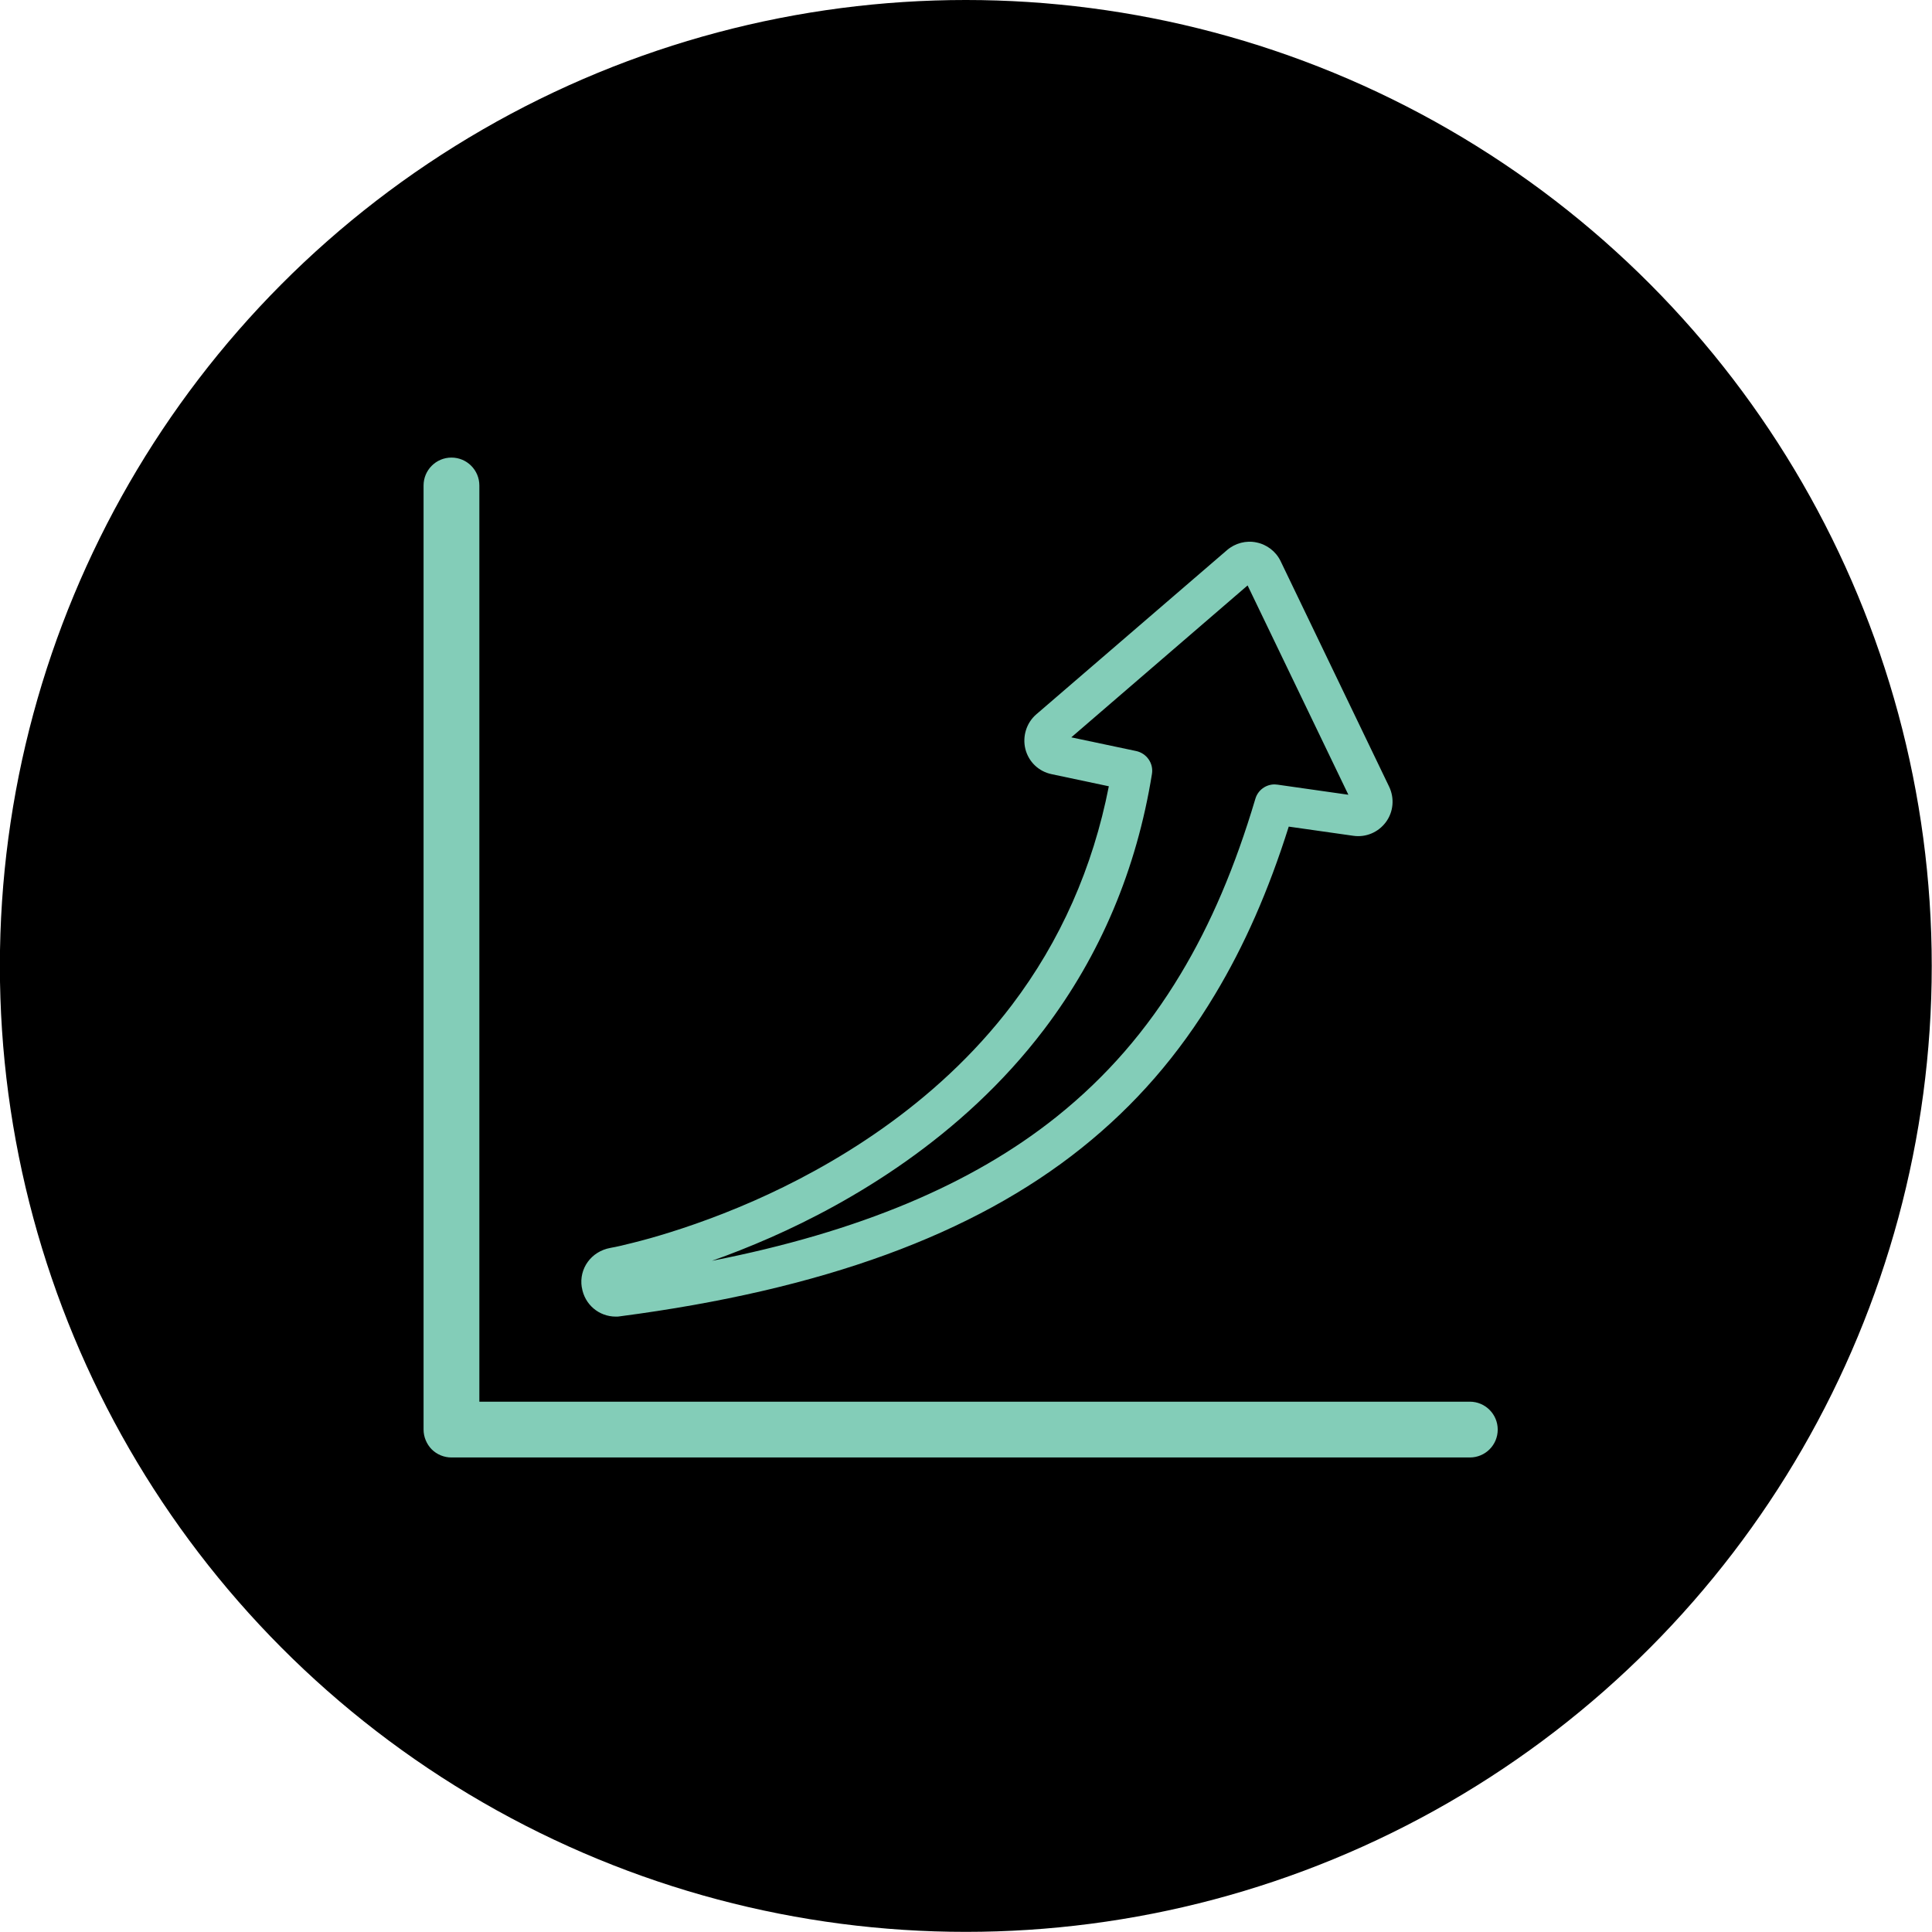
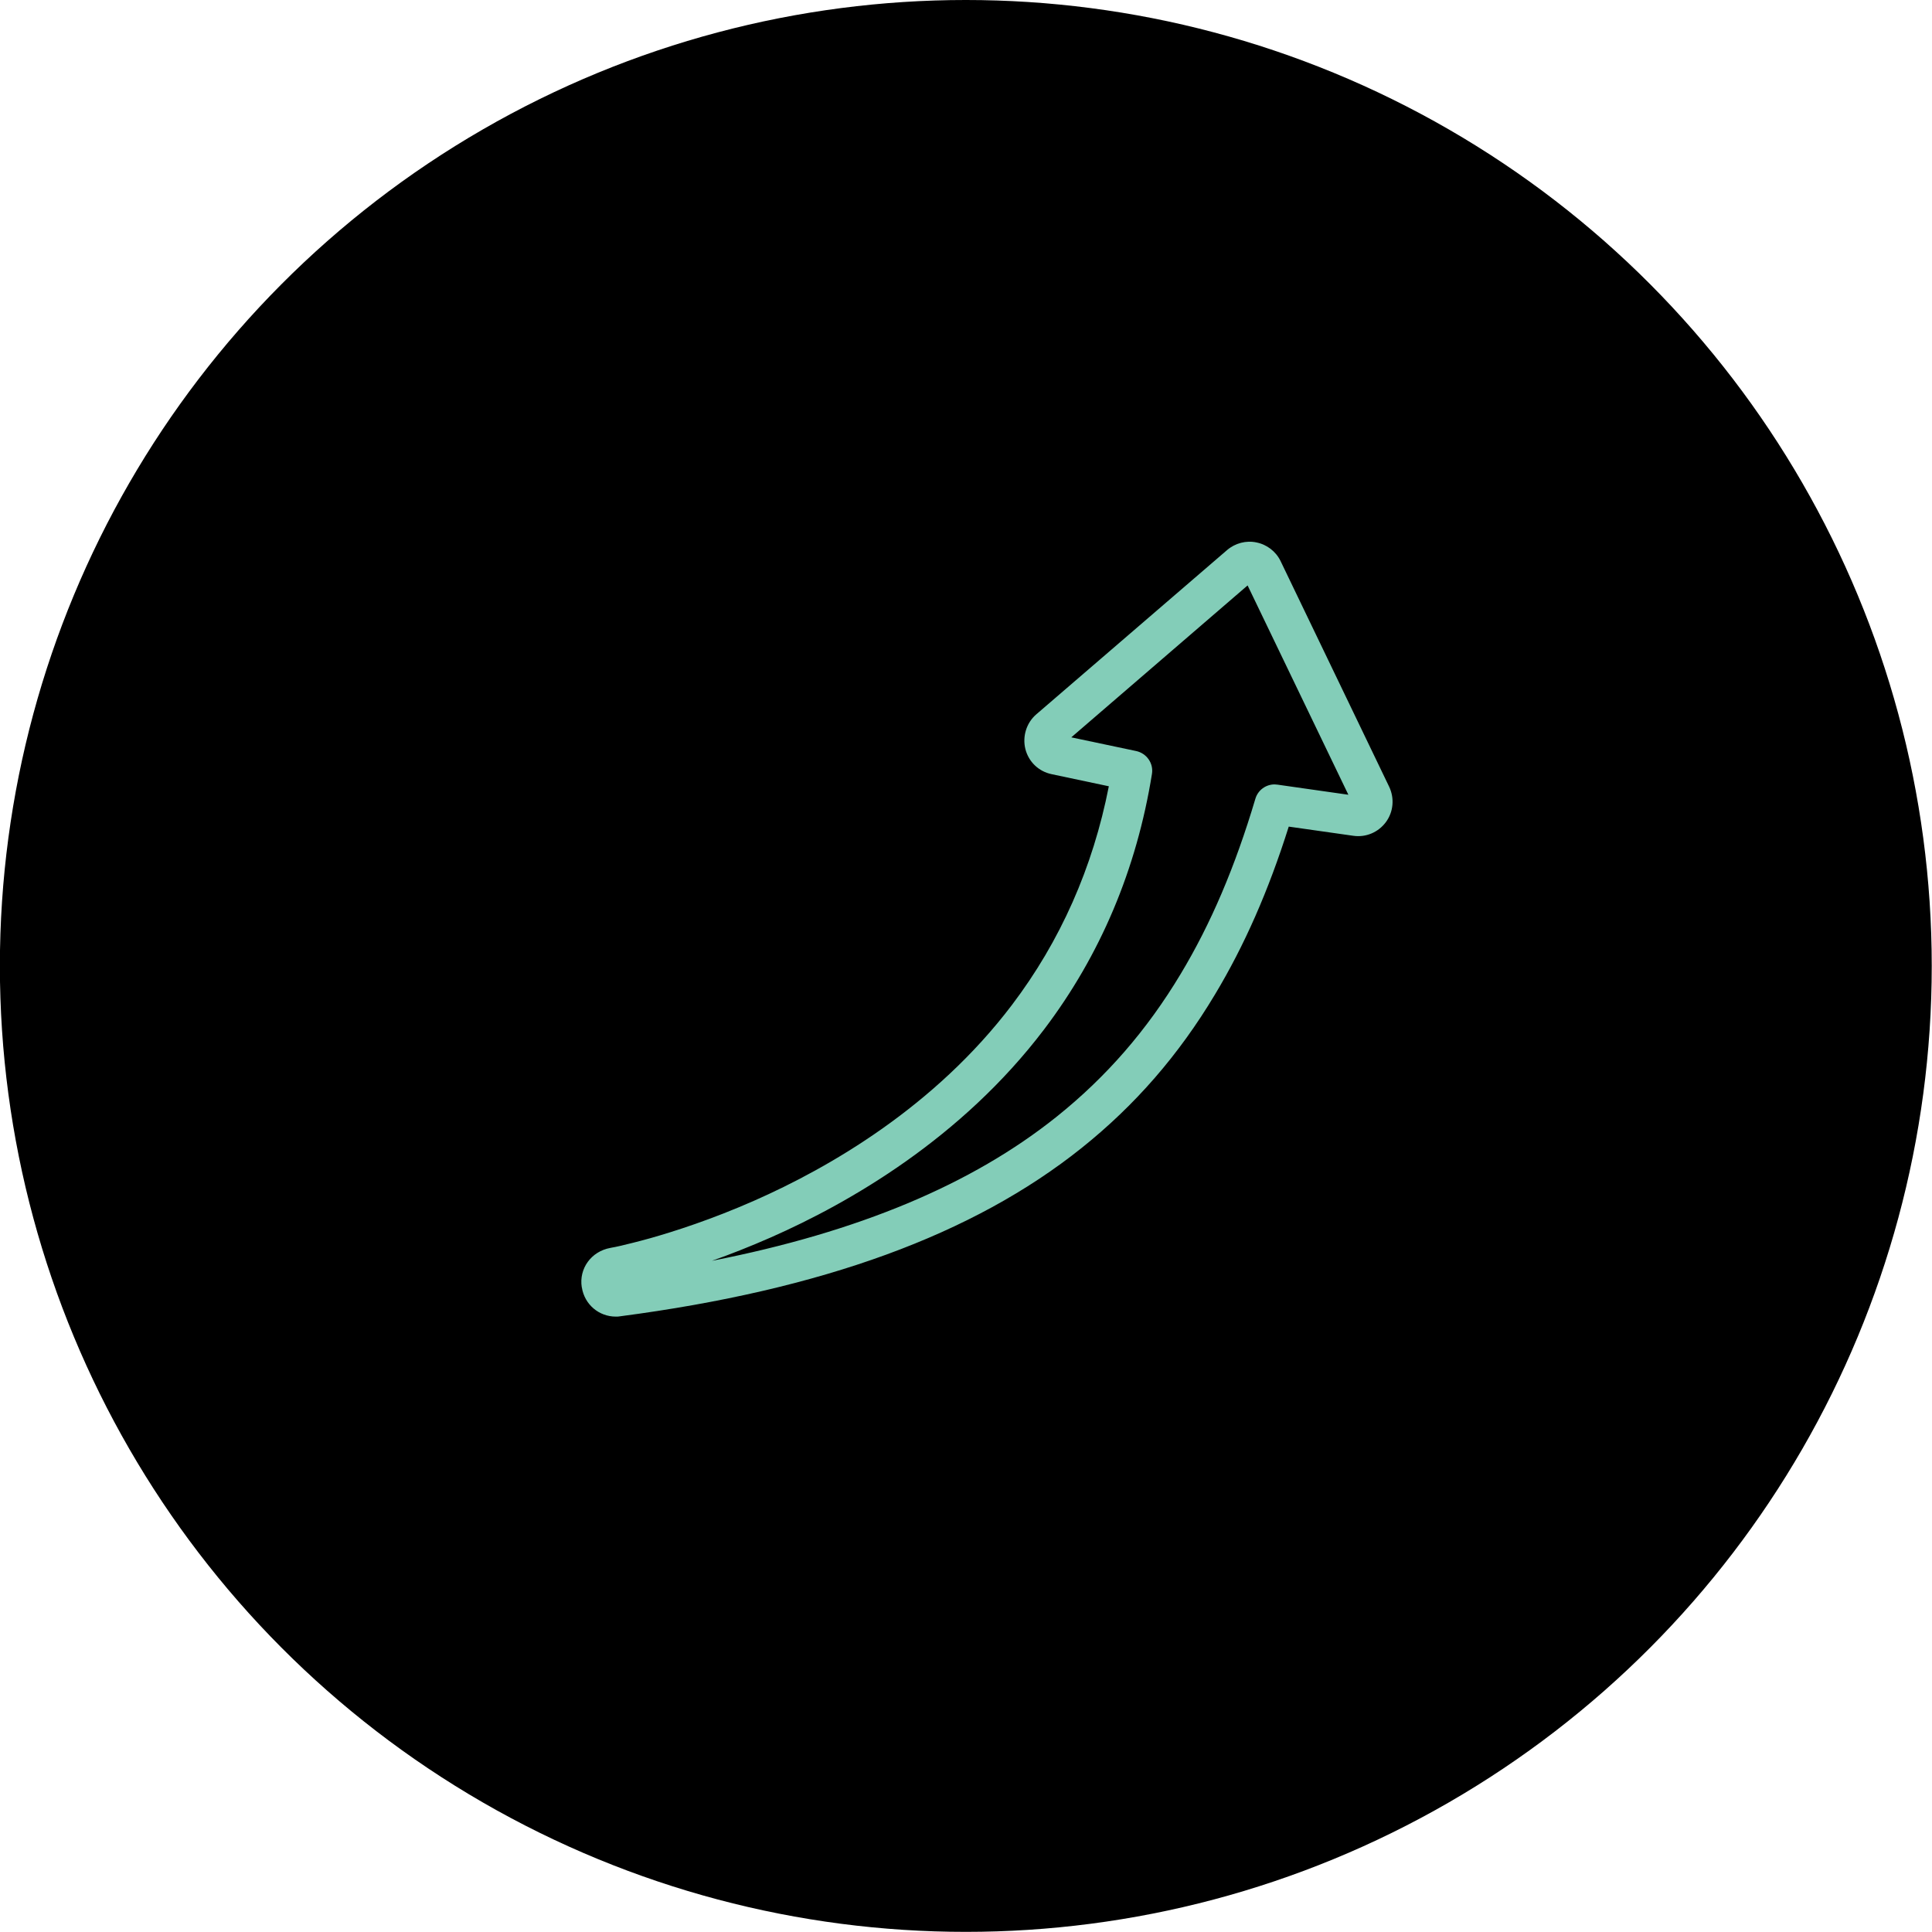
<svg xmlns="http://www.w3.org/2000/svg" width="114" height="114" viewBox="0 0 114 114" fill="none">
  <circle cx="56.989" cy="56.996" r="56.996" fill="black" />
  <g clip-path="url(#clip0_3583_748)">
    <path d="M34.333 75.967C34.491 76.975 35.342 77.688 36.336 77.688C36.425 77.688 36.514 77.688 36.603 77.668C48.523 76.104 57.425 72.853 63.823 67.737C66.978 65.213 69.55 62.257 71.689 58.684C73.418 55.811 74.851 52.56 76.044 48.775L79.85 49.316C80.598 49.426 81.332 49.111 81.778 48.507C82.223 47.904 82.292 47.101 81.969 46.422L75.564 33.111C75.29 32.541 74.755 32.13 74.138 32.007C73.534 31.876 72.883 32.048 72.403 32.459L61.148 42.15C60.566 42.65 60.319 43.453 60.504 44.2C60.696 44.955 61.292 45.524 62.054 45.681L65.428 46.395C64.488 51.195 62.568 55.53 59.708 59.302C55.148 65.316 48.927 68.896 44.511 70.844C41.994 71.955 39.785 72.661 38.38 73.059C37.591 73.278 36.967 73.429 36.583 73.518C36.384 73.559 36.226 73.601 36.117 73.614L36.014 73.635C34.882 73.841 34.155 74.856 34.327 75.953L34.333 75.967ZM42.008 74.396C43.057 74.026 44.23 73.566 45.478 73.018C50.148 70.96 56.739 67.161 61.608 60.742C64.927 56.366 67.067 51.298 67.972 45.668C68.075 45.044 67.664 44.454 67.046 44.317L63.213 43.508L73.616 34.544L79.562 46.895L75.379 46.299C75.324 46.292 75.262 46.285 75.207 46.285C74.693 46.285 74.227 46.621 74.076 47.129C72.883 51.141 71.442 54.522 69.666 57.471C67.67 60.797 65.277 63.547 62.349 65.892C57.349 69.891 50.662 72.695 42.008 74.396Z" fill="#83CDB8" />
-     <path d="M88.375 84.354C88.375 83.449 87.641 82.708 86.729 82.708H28.285V28.646C28.285 27.741 27.551 27 26.639 27C25.727 27 24.993 27.741 24.993 28.646V84.354C24.993 84.786 25.171 85.211 25.473 85.52C25.781 85.829 26.207 86 26.639 86H86.729C87.641 86 88.375 85.266 88.375 84.354Z" fill="#83CDB8" />
  </g>
  <defs>
    <clipPath id="clip0_3583_748">
      <rect width="63.382" height="59" fill="white" transform="translate(24.993 27)" />
    </clipPath>
  </defs>
</svg>